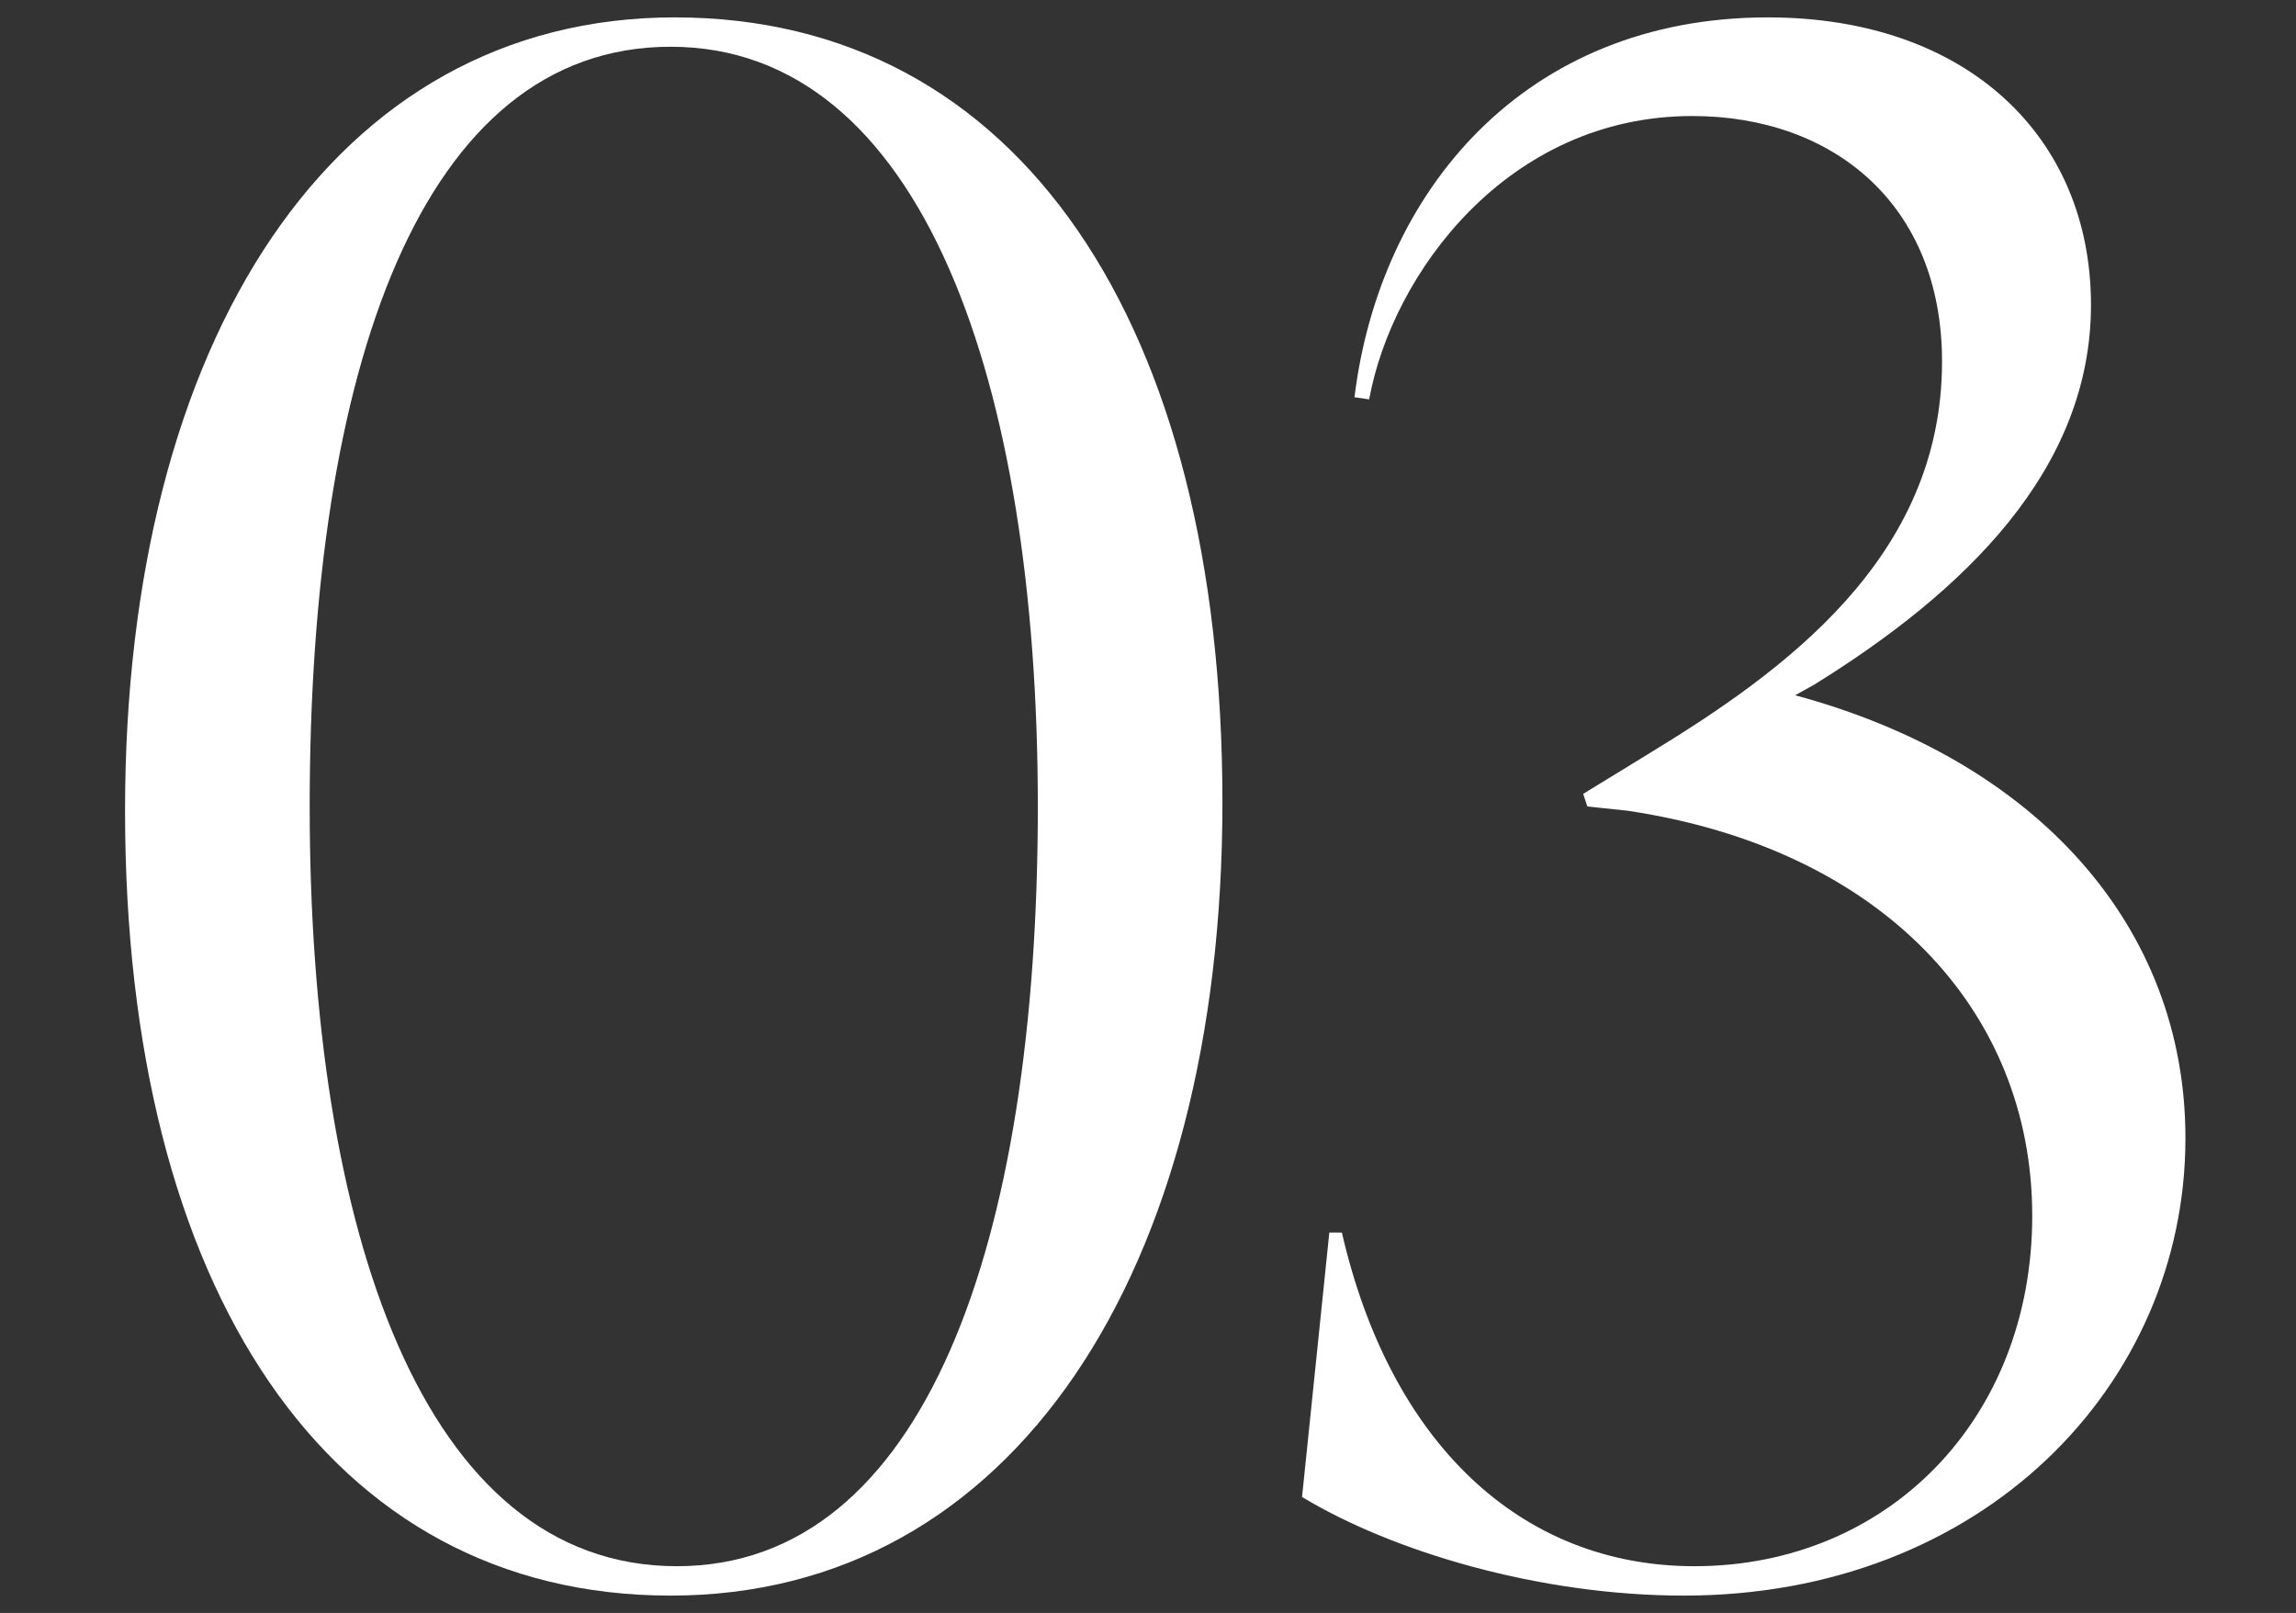
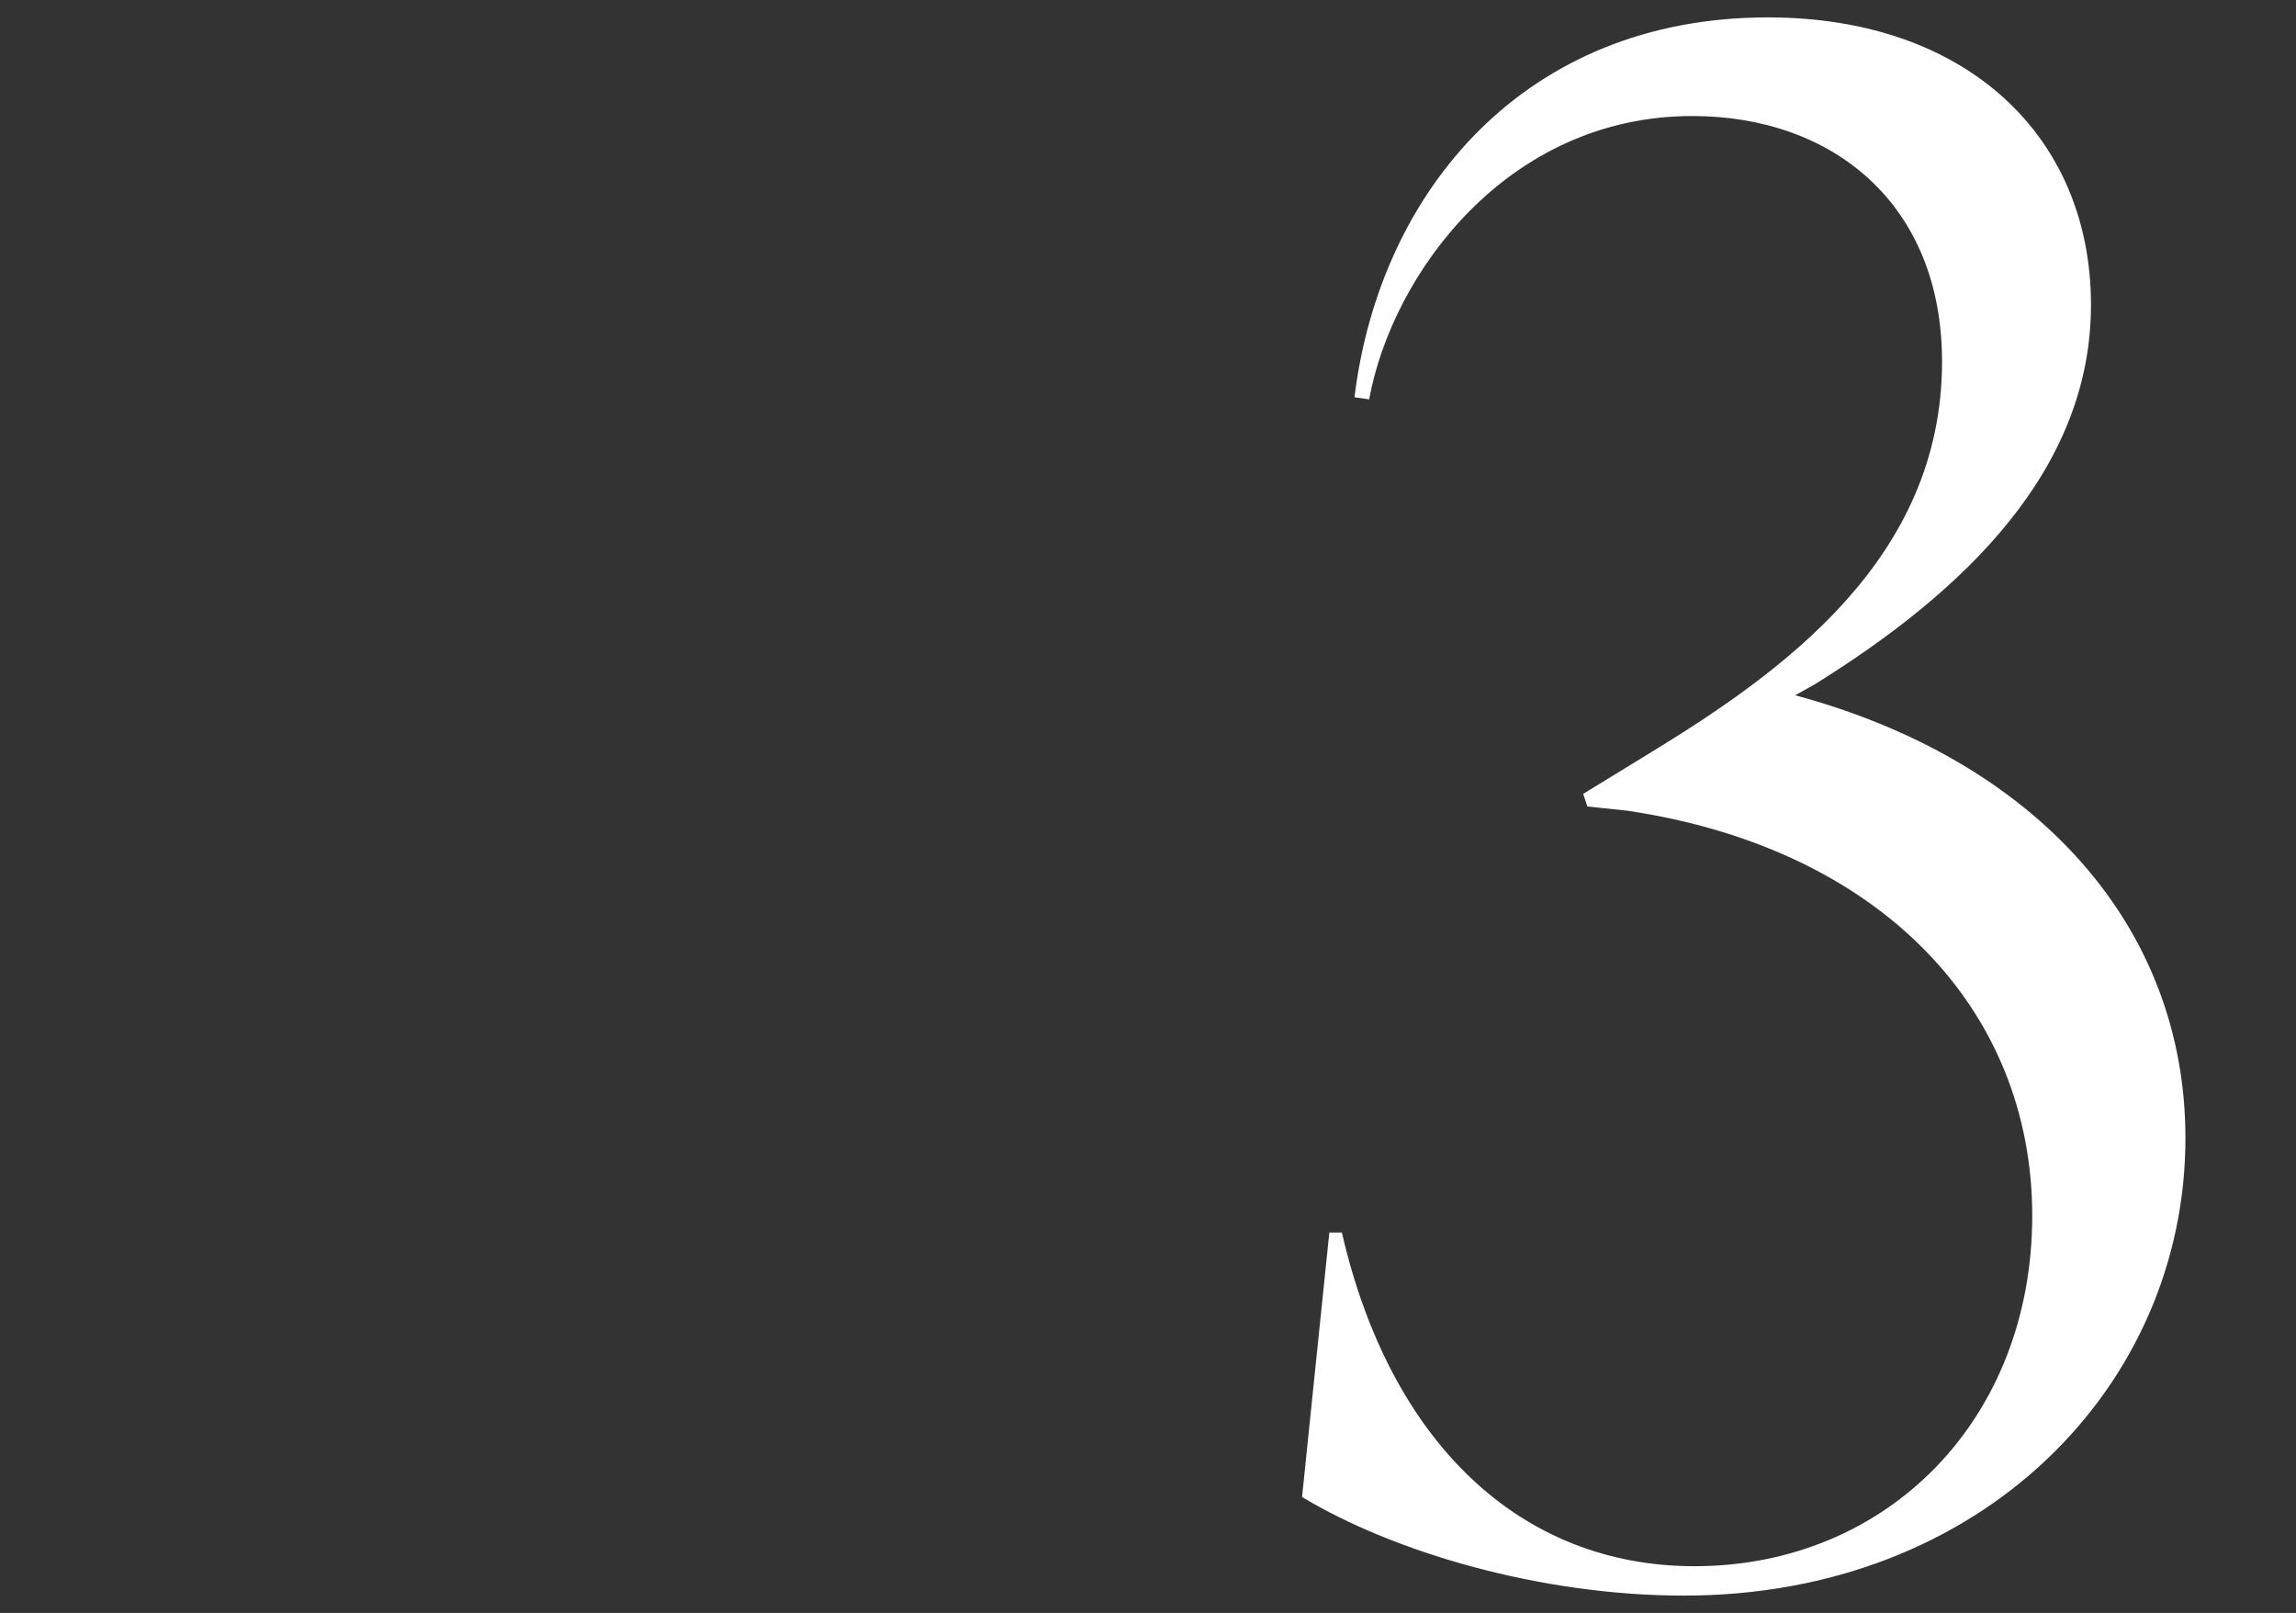
<svg xmlns="http://www.w3.org/2000/svg" id="_レイヤー_1" data-name="レイヤー_1" version="1.1" viewBox="0 0 84 59">
  <rect x="0" y="0" width="84" height="59" fill="#333333" stroke="none" />
  <defs>
    <style>
      .st0 {
        fill: #fff;
      }
    </style>
  </defs>
-   <path class="st0" d="M4.575,29.654C4.575,12.458,12.174.636,24.688.636c12.59,0,20.035,11.208,20.035,28.711,0,17.196-7.676,29.018-20.189,29.018-12.512,0-19.959-11.208-19.959-28.711ZM37.969,29.5c0-15.507-4.223-27.79-13.436-27.79-9.135,0-13.203,11.822-13.203,27.79,0,15.507,4.145,27.79,13.434,27.79,9.059,0,13.205-11.822,13.205-27.79Z" />
  <path class="st0" d="M65.676,25.432c8.828,2.38,14.279,8.444,14.279,16.198,0,9.058-7.447,16.735-18.348,16.735-5.297,0-10.67-1.612-13.971-3.608l.998-9.673h.459c1.766,7.677,6.525,12.206,12.898,12.206,7.062,0,12.359-5.374,12.359-12.82,0-7.523-5.527-13.434-14.816-14.816l-1.459-.154-.154-.461,2.381-1.458c4.912-2.994,10.748-7.139,10.748-14.355,0-5.758-3.992-8.982-9.137-8.982-6.754,0-10.977,5.758-11.822,10.364l-.537-.077c.922-7.523,6.219-13.895,15.123-13.895,7.293,0,11.822,4.376,11.822,10.517,0,6.065-4.682,10.517-10.133,13.895l-.691.384Z" />
</svg>